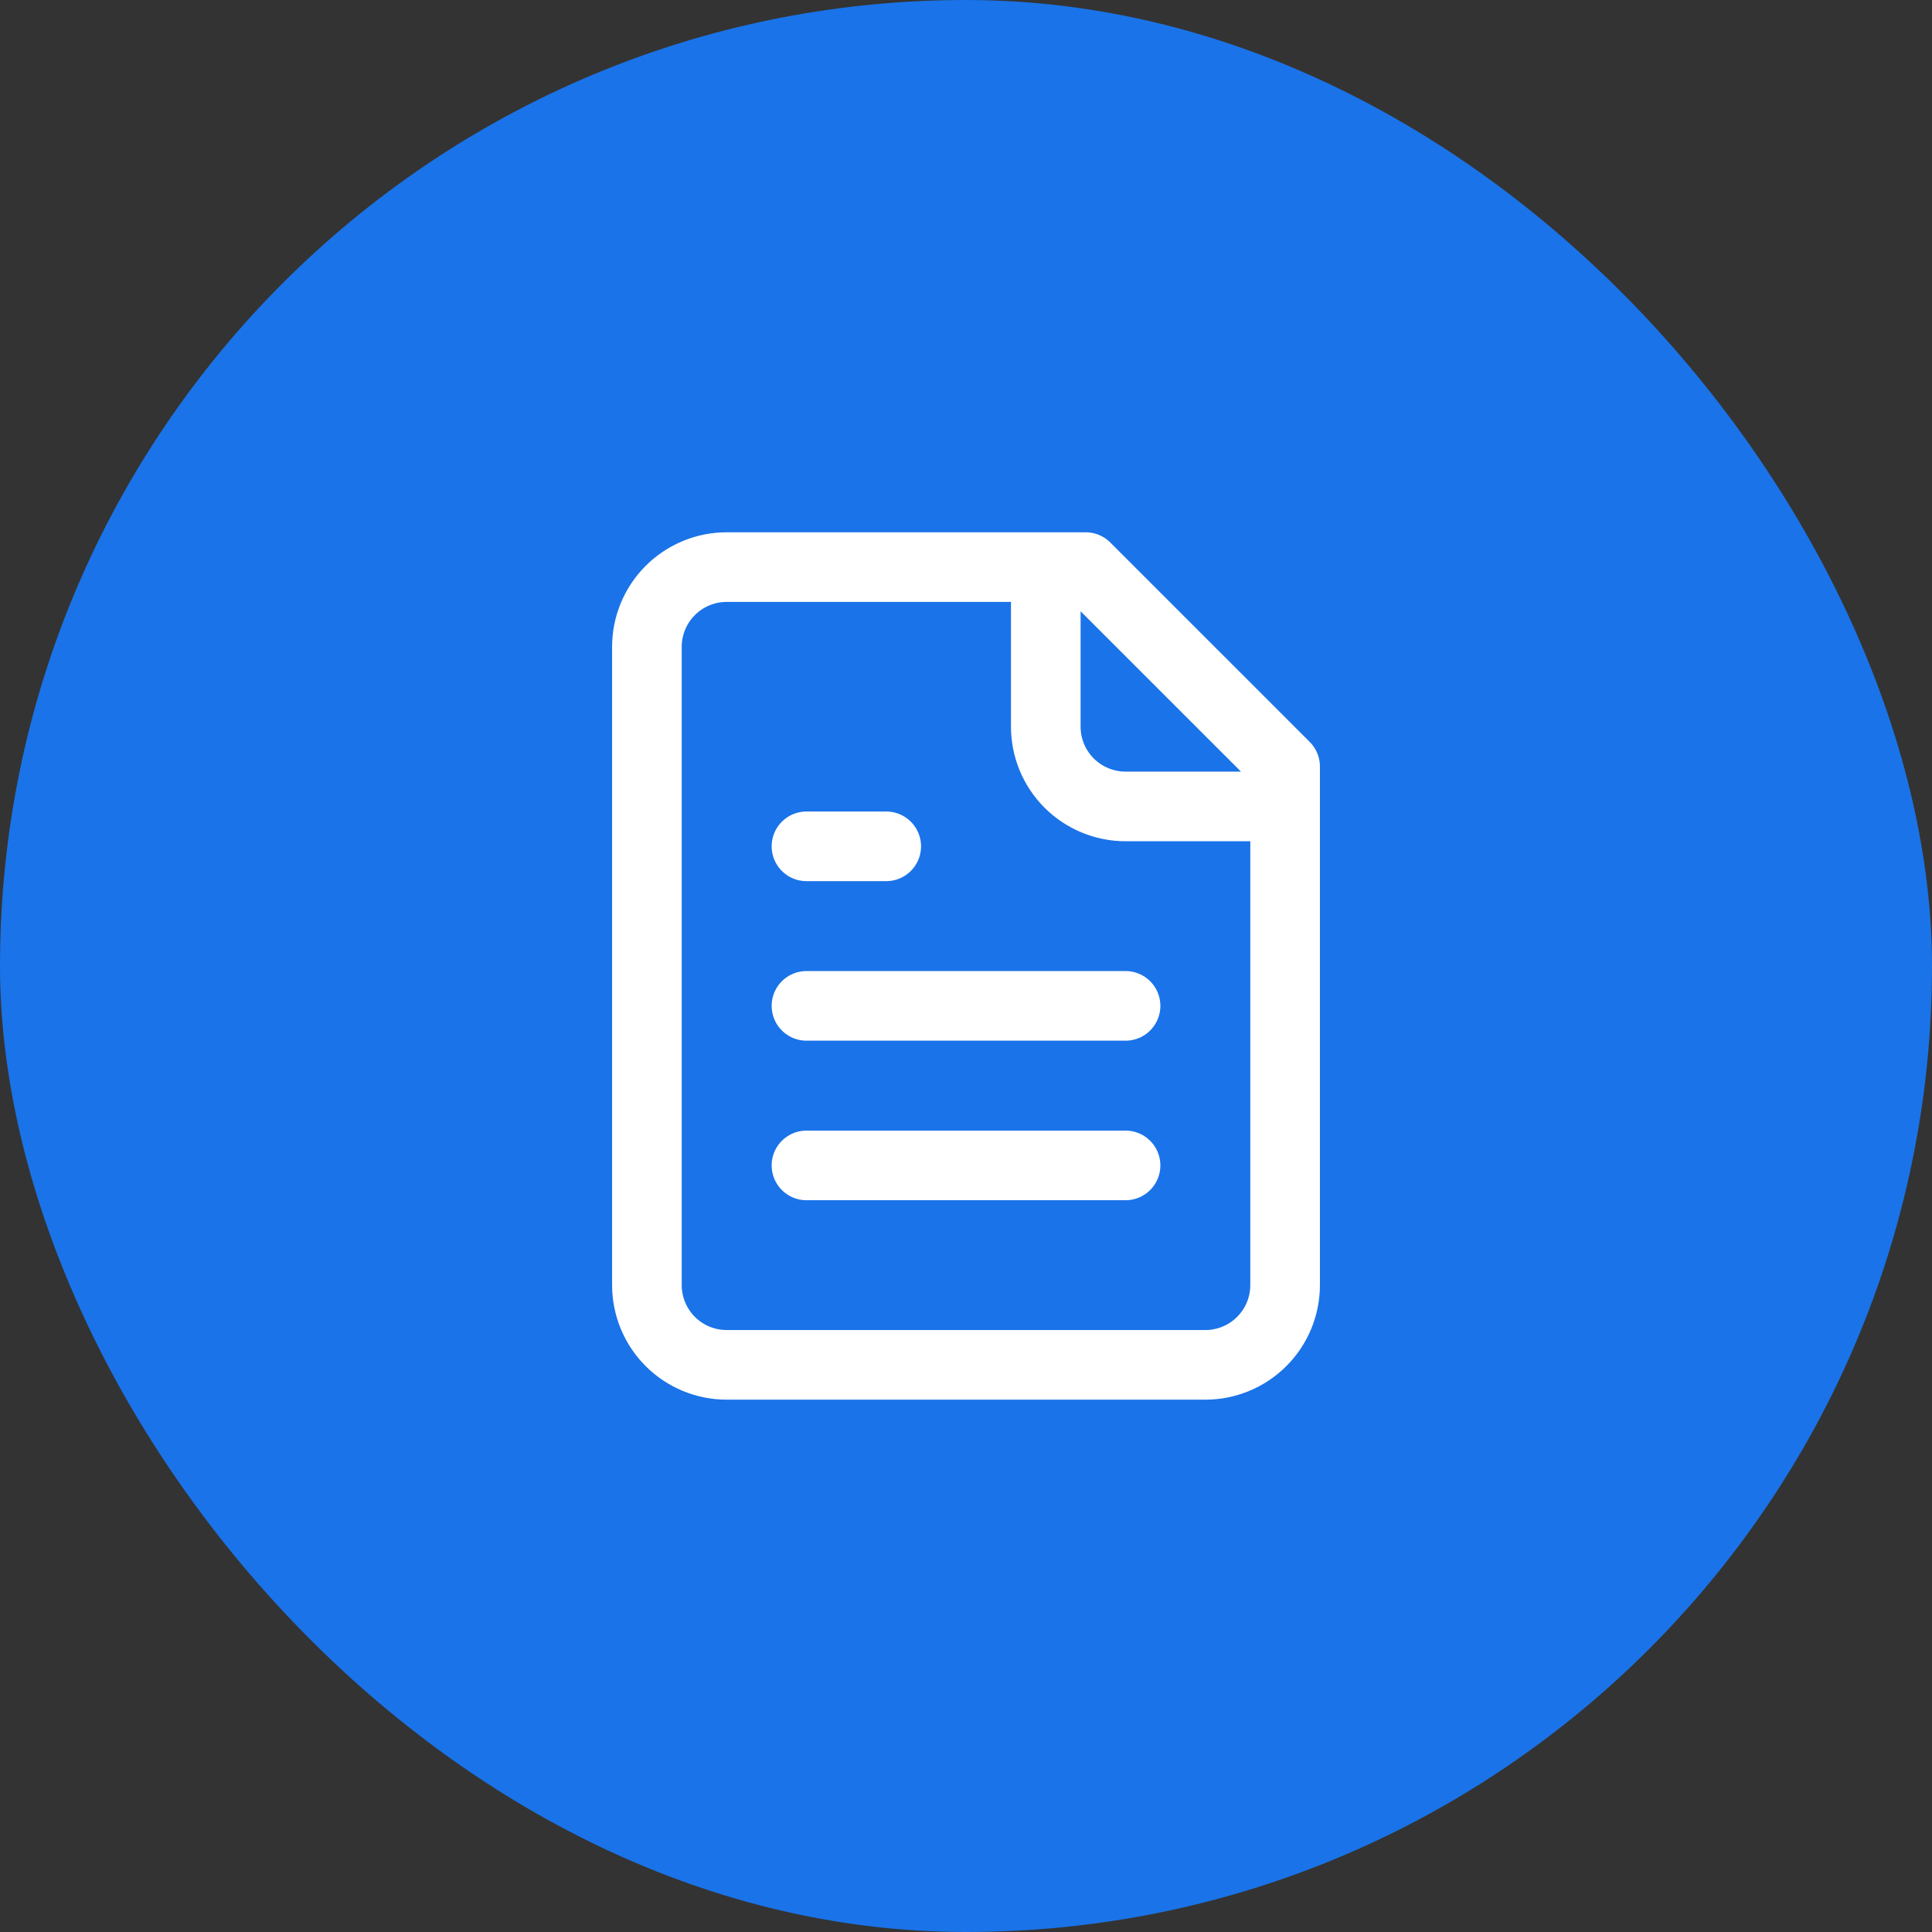
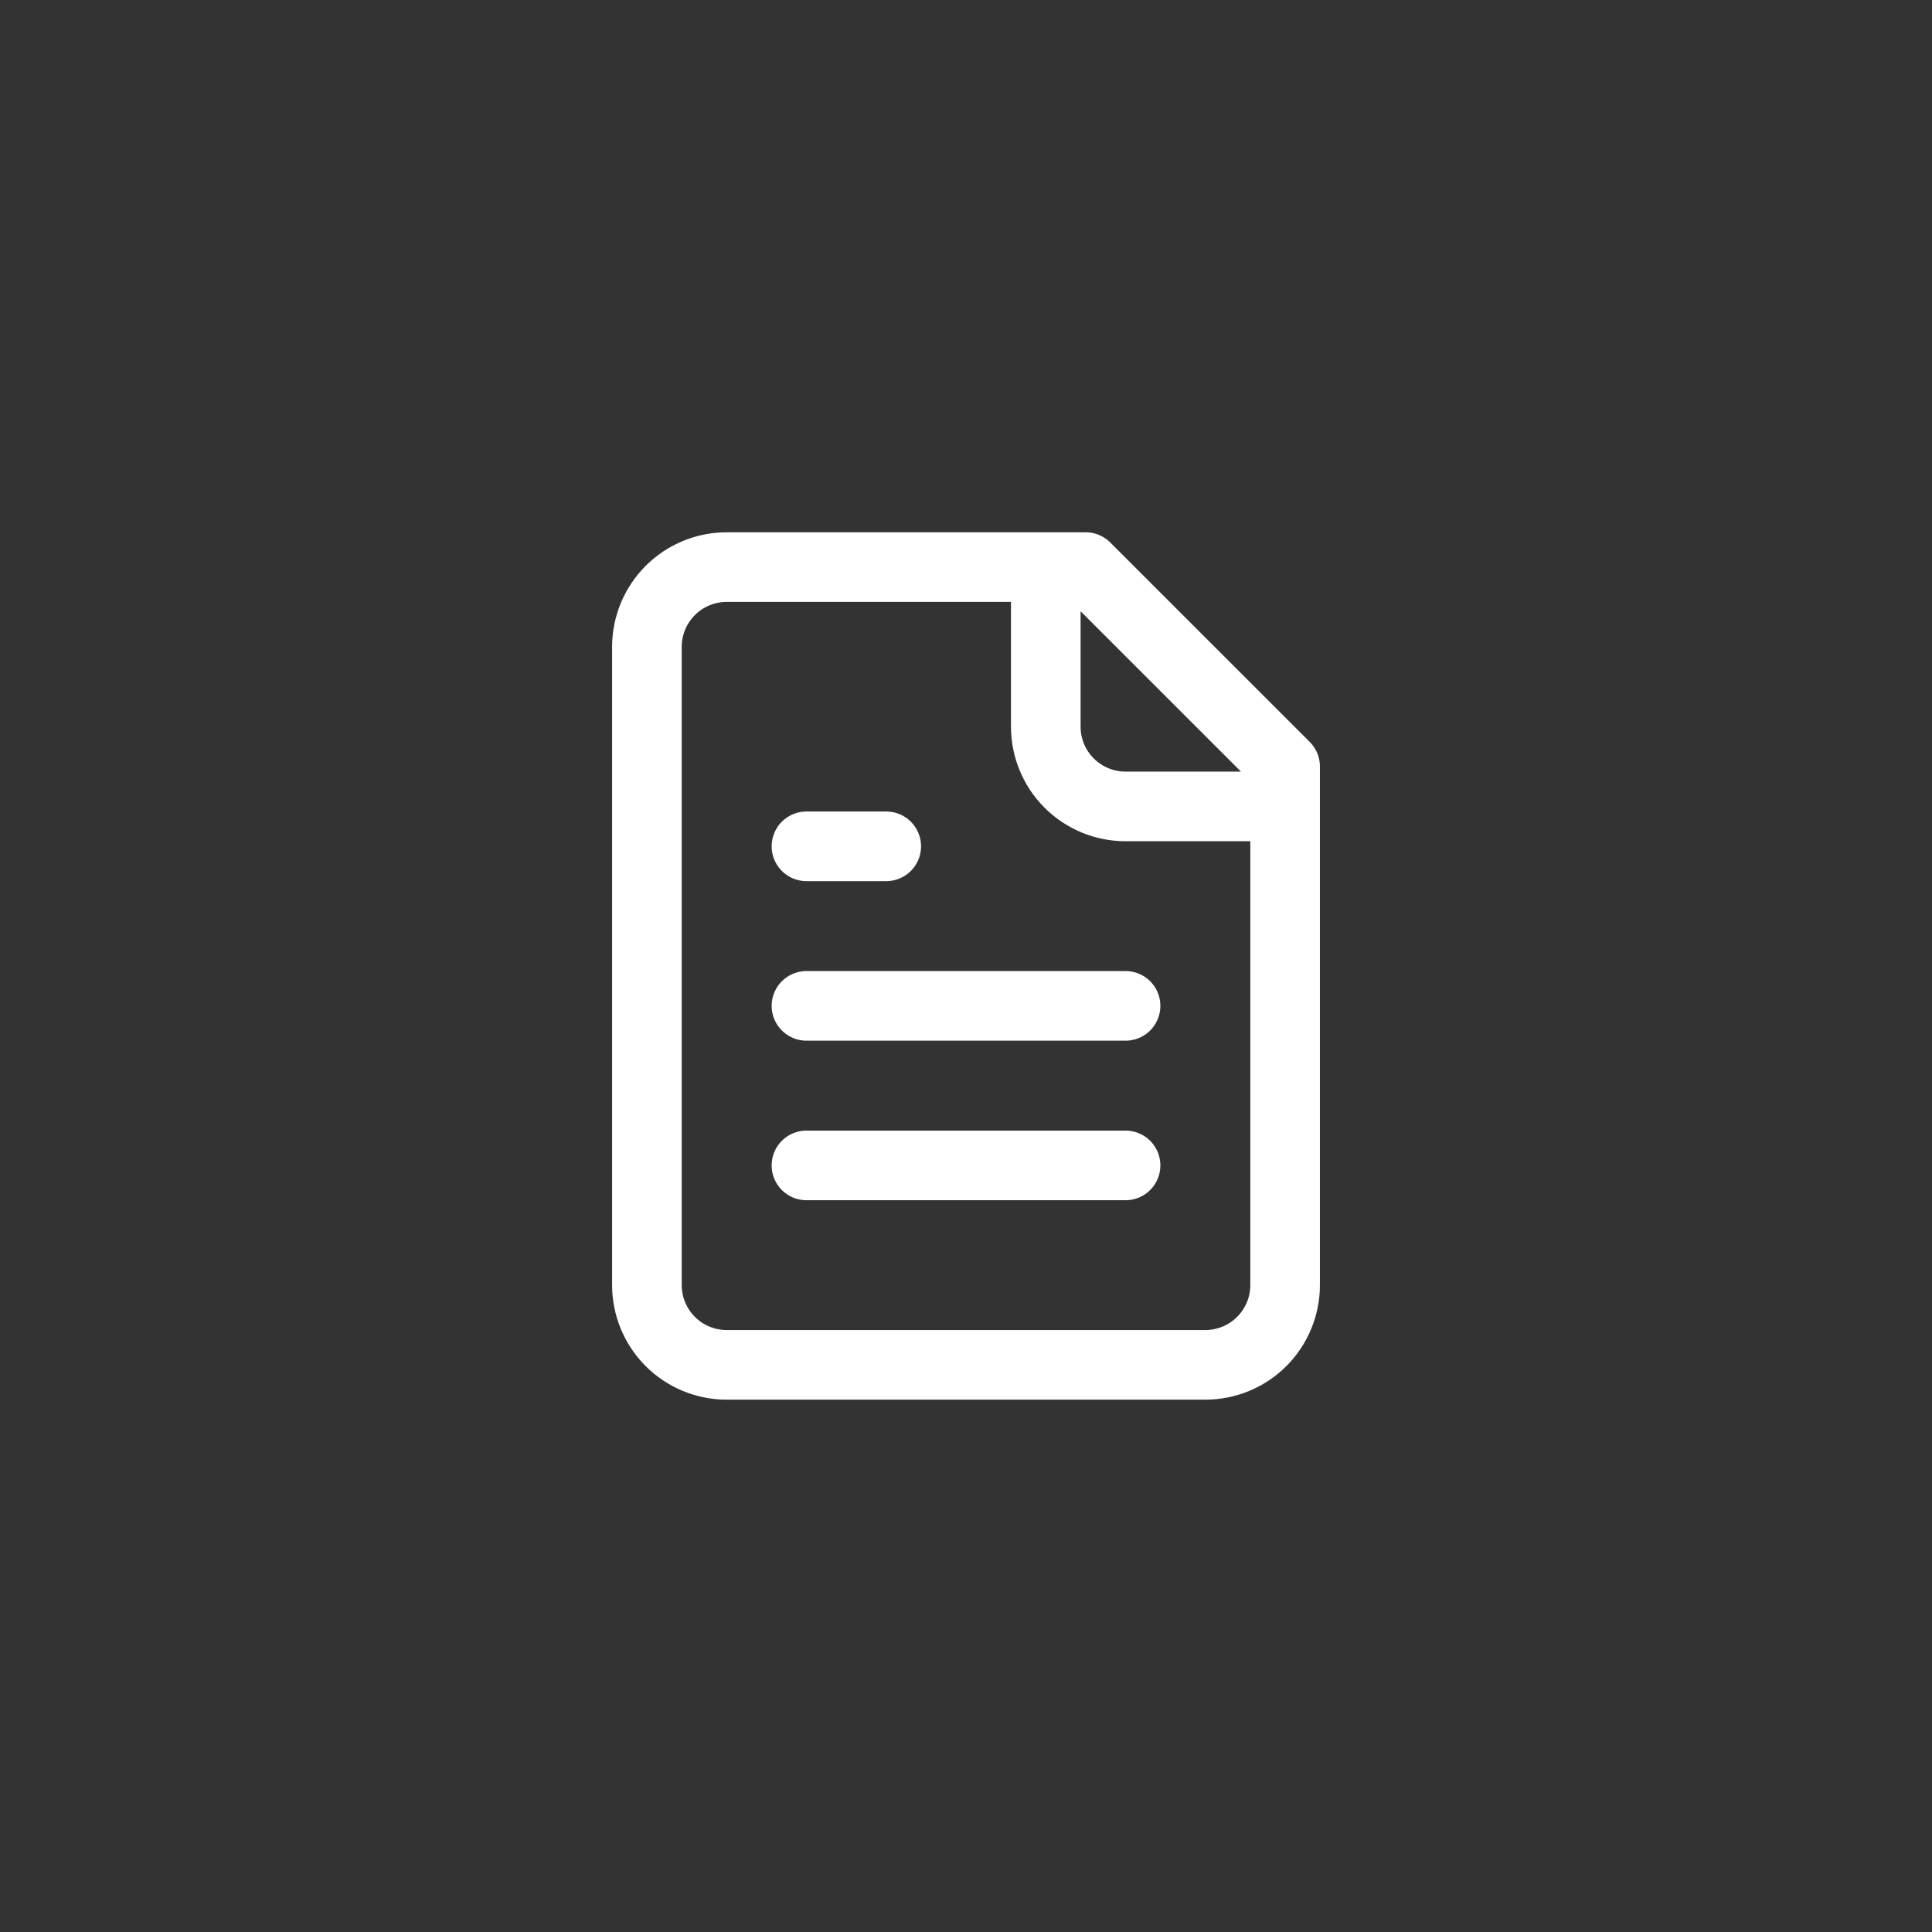
<svg xmlns="http://www.w3.org/2000/svg" width="111" height="111" viewBox="0 0 111 111" fill="none">
  <rect x="0" y="0" width="111" height="111" fill="#333333" stroke="none" />
-   <rect width="111" height="111" rx="55.5" fill="#1A73E8" />
  <path d="M60.084 32.582V41.749C60.084 42.964 60.566 44.13 61.426 44.99C62.286 45.849 63.451 46.332 64.667 46.332H73.834M50.917 48.624H46.334M64.667 57.79H46.334M64.667 66.957H46.334M62.375 32.582H41.75C40.535 32.582 39.369 33.065 38.509 33.925C37.65 34.784 37.167 35.95 37.167 37.165V73.832C37.167 75.048 37.65 76.213 38.509 77.073C39.369 77.933 40.535 78.415 41.75 78.415H69.25C70.466 78.415 71.632 77.933 72.491 77.073C73.351 76.213 73.834 75.048 73.834 73.832V44.04L62.375 32.582Z" stroke="white" stroke-width="4" stroke-linecap="round" stroke-linejoin="round" />
</svg>